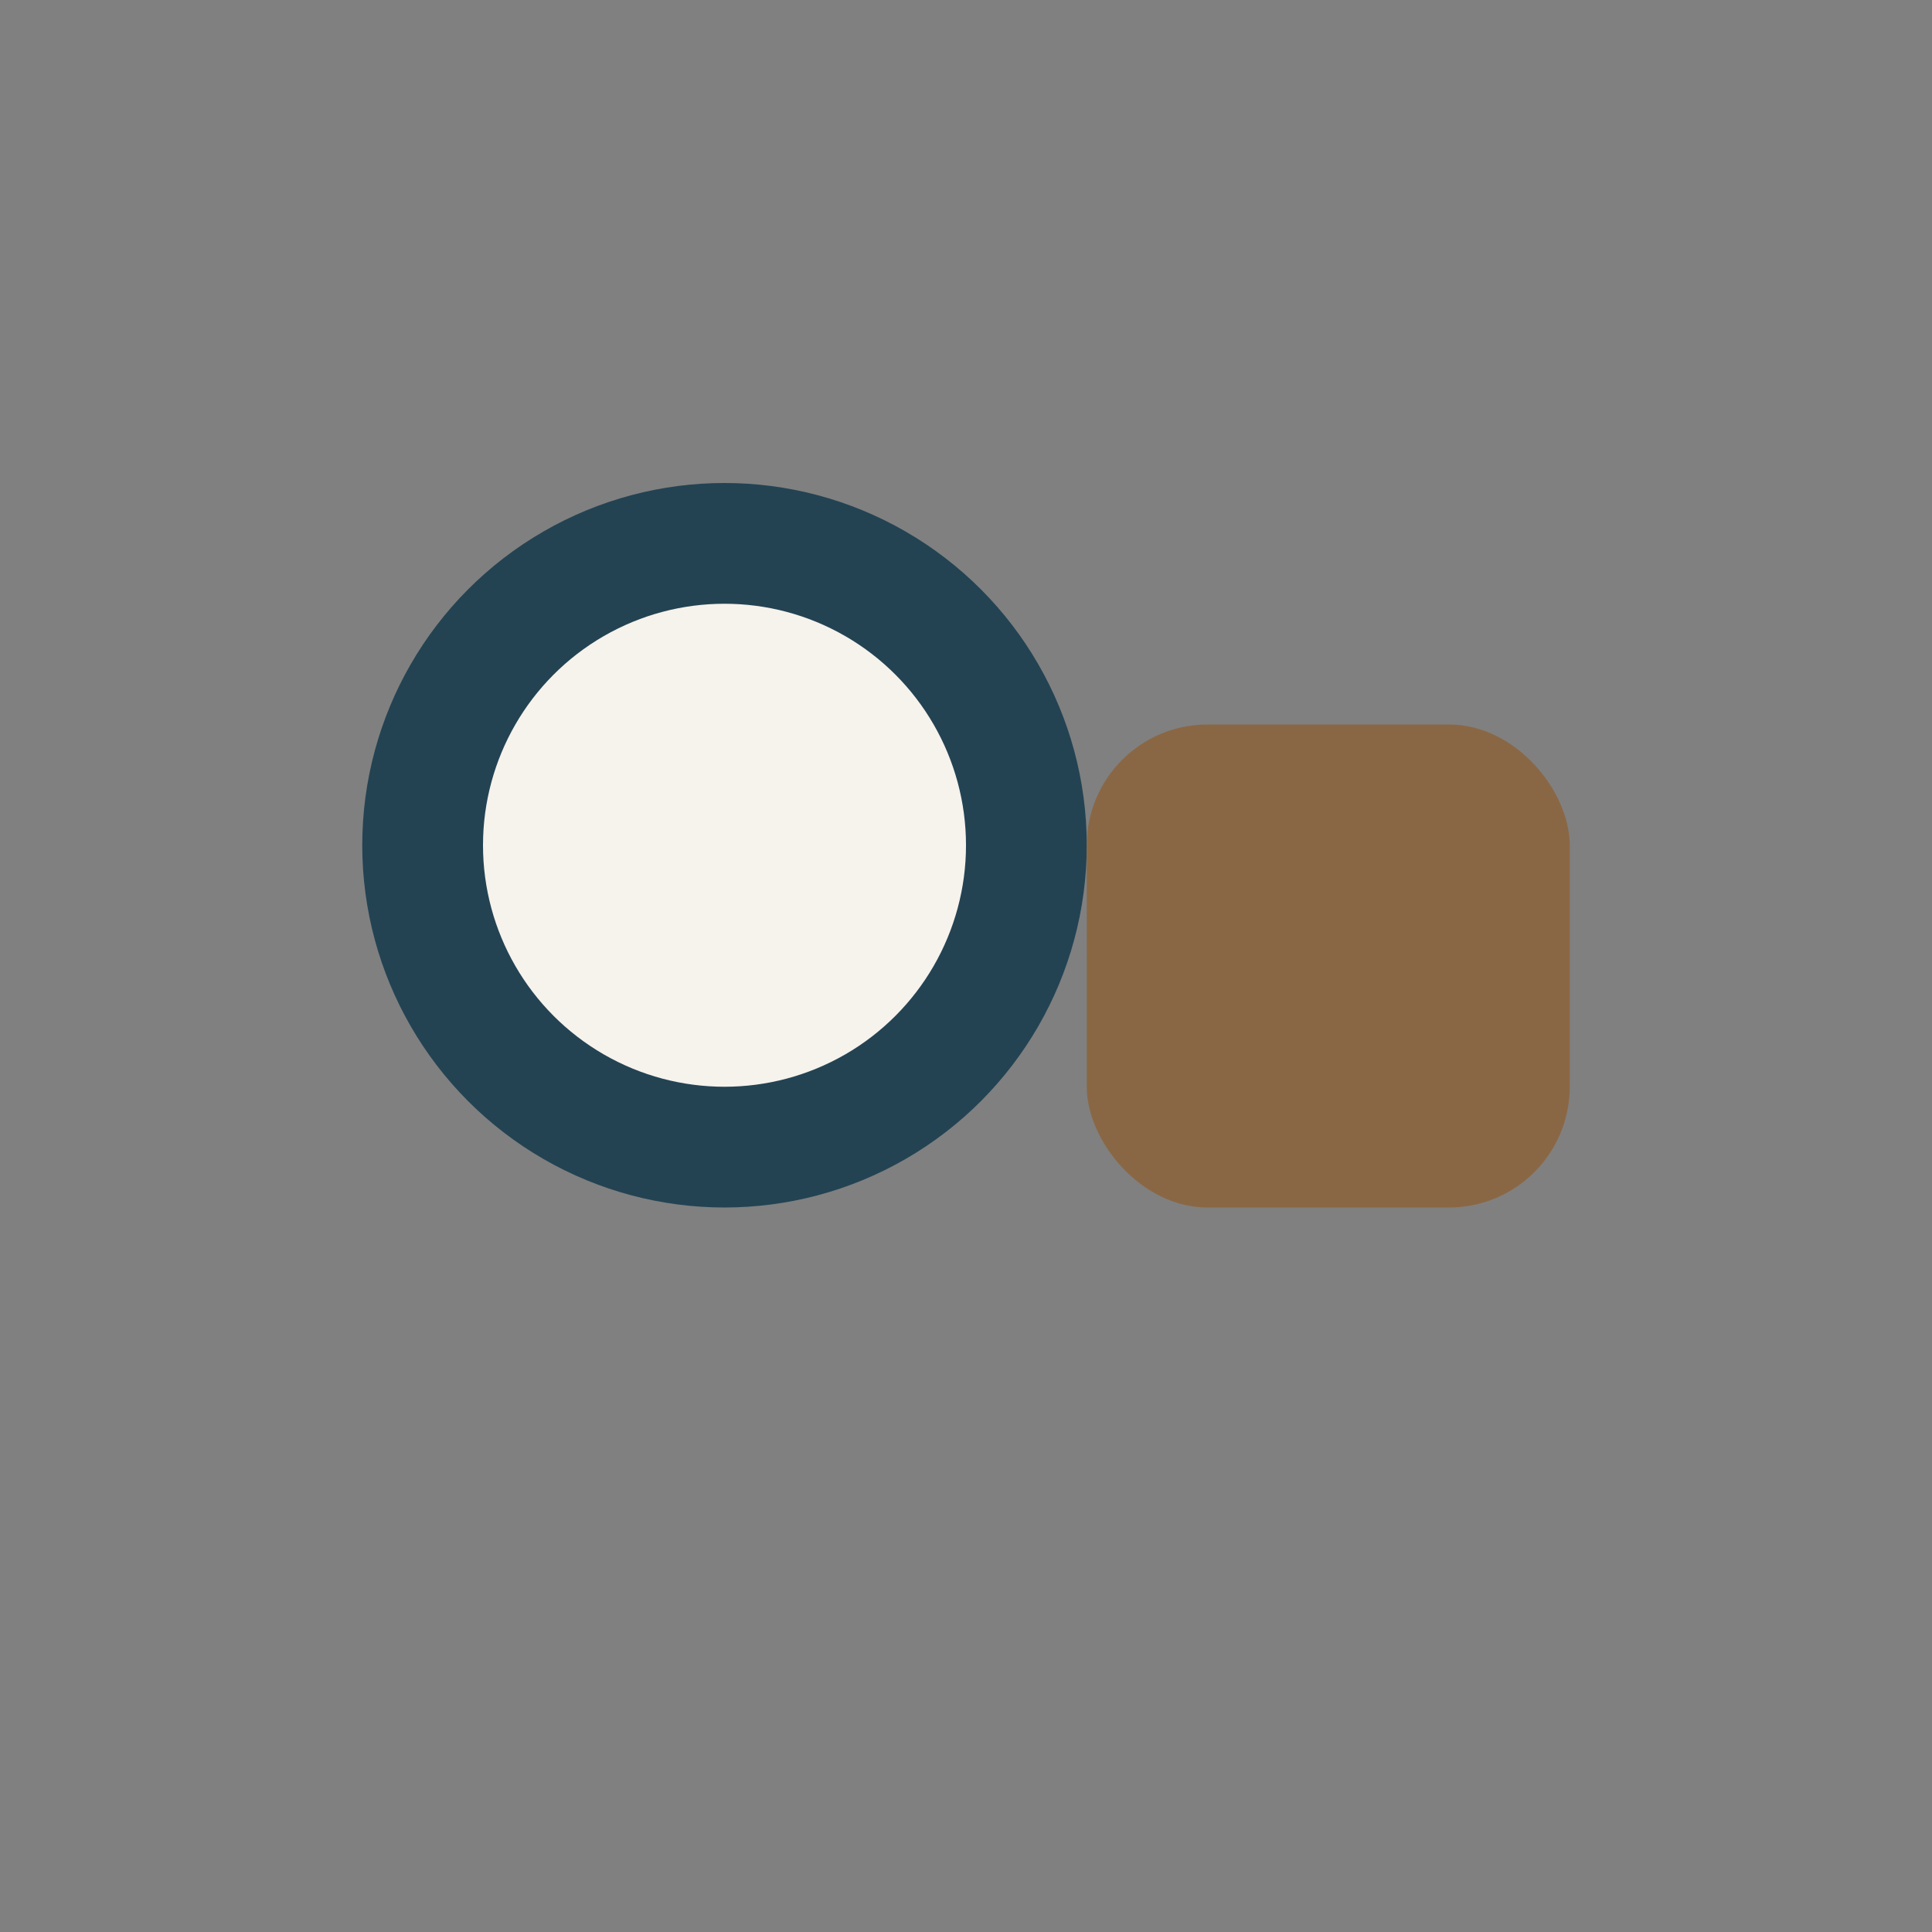
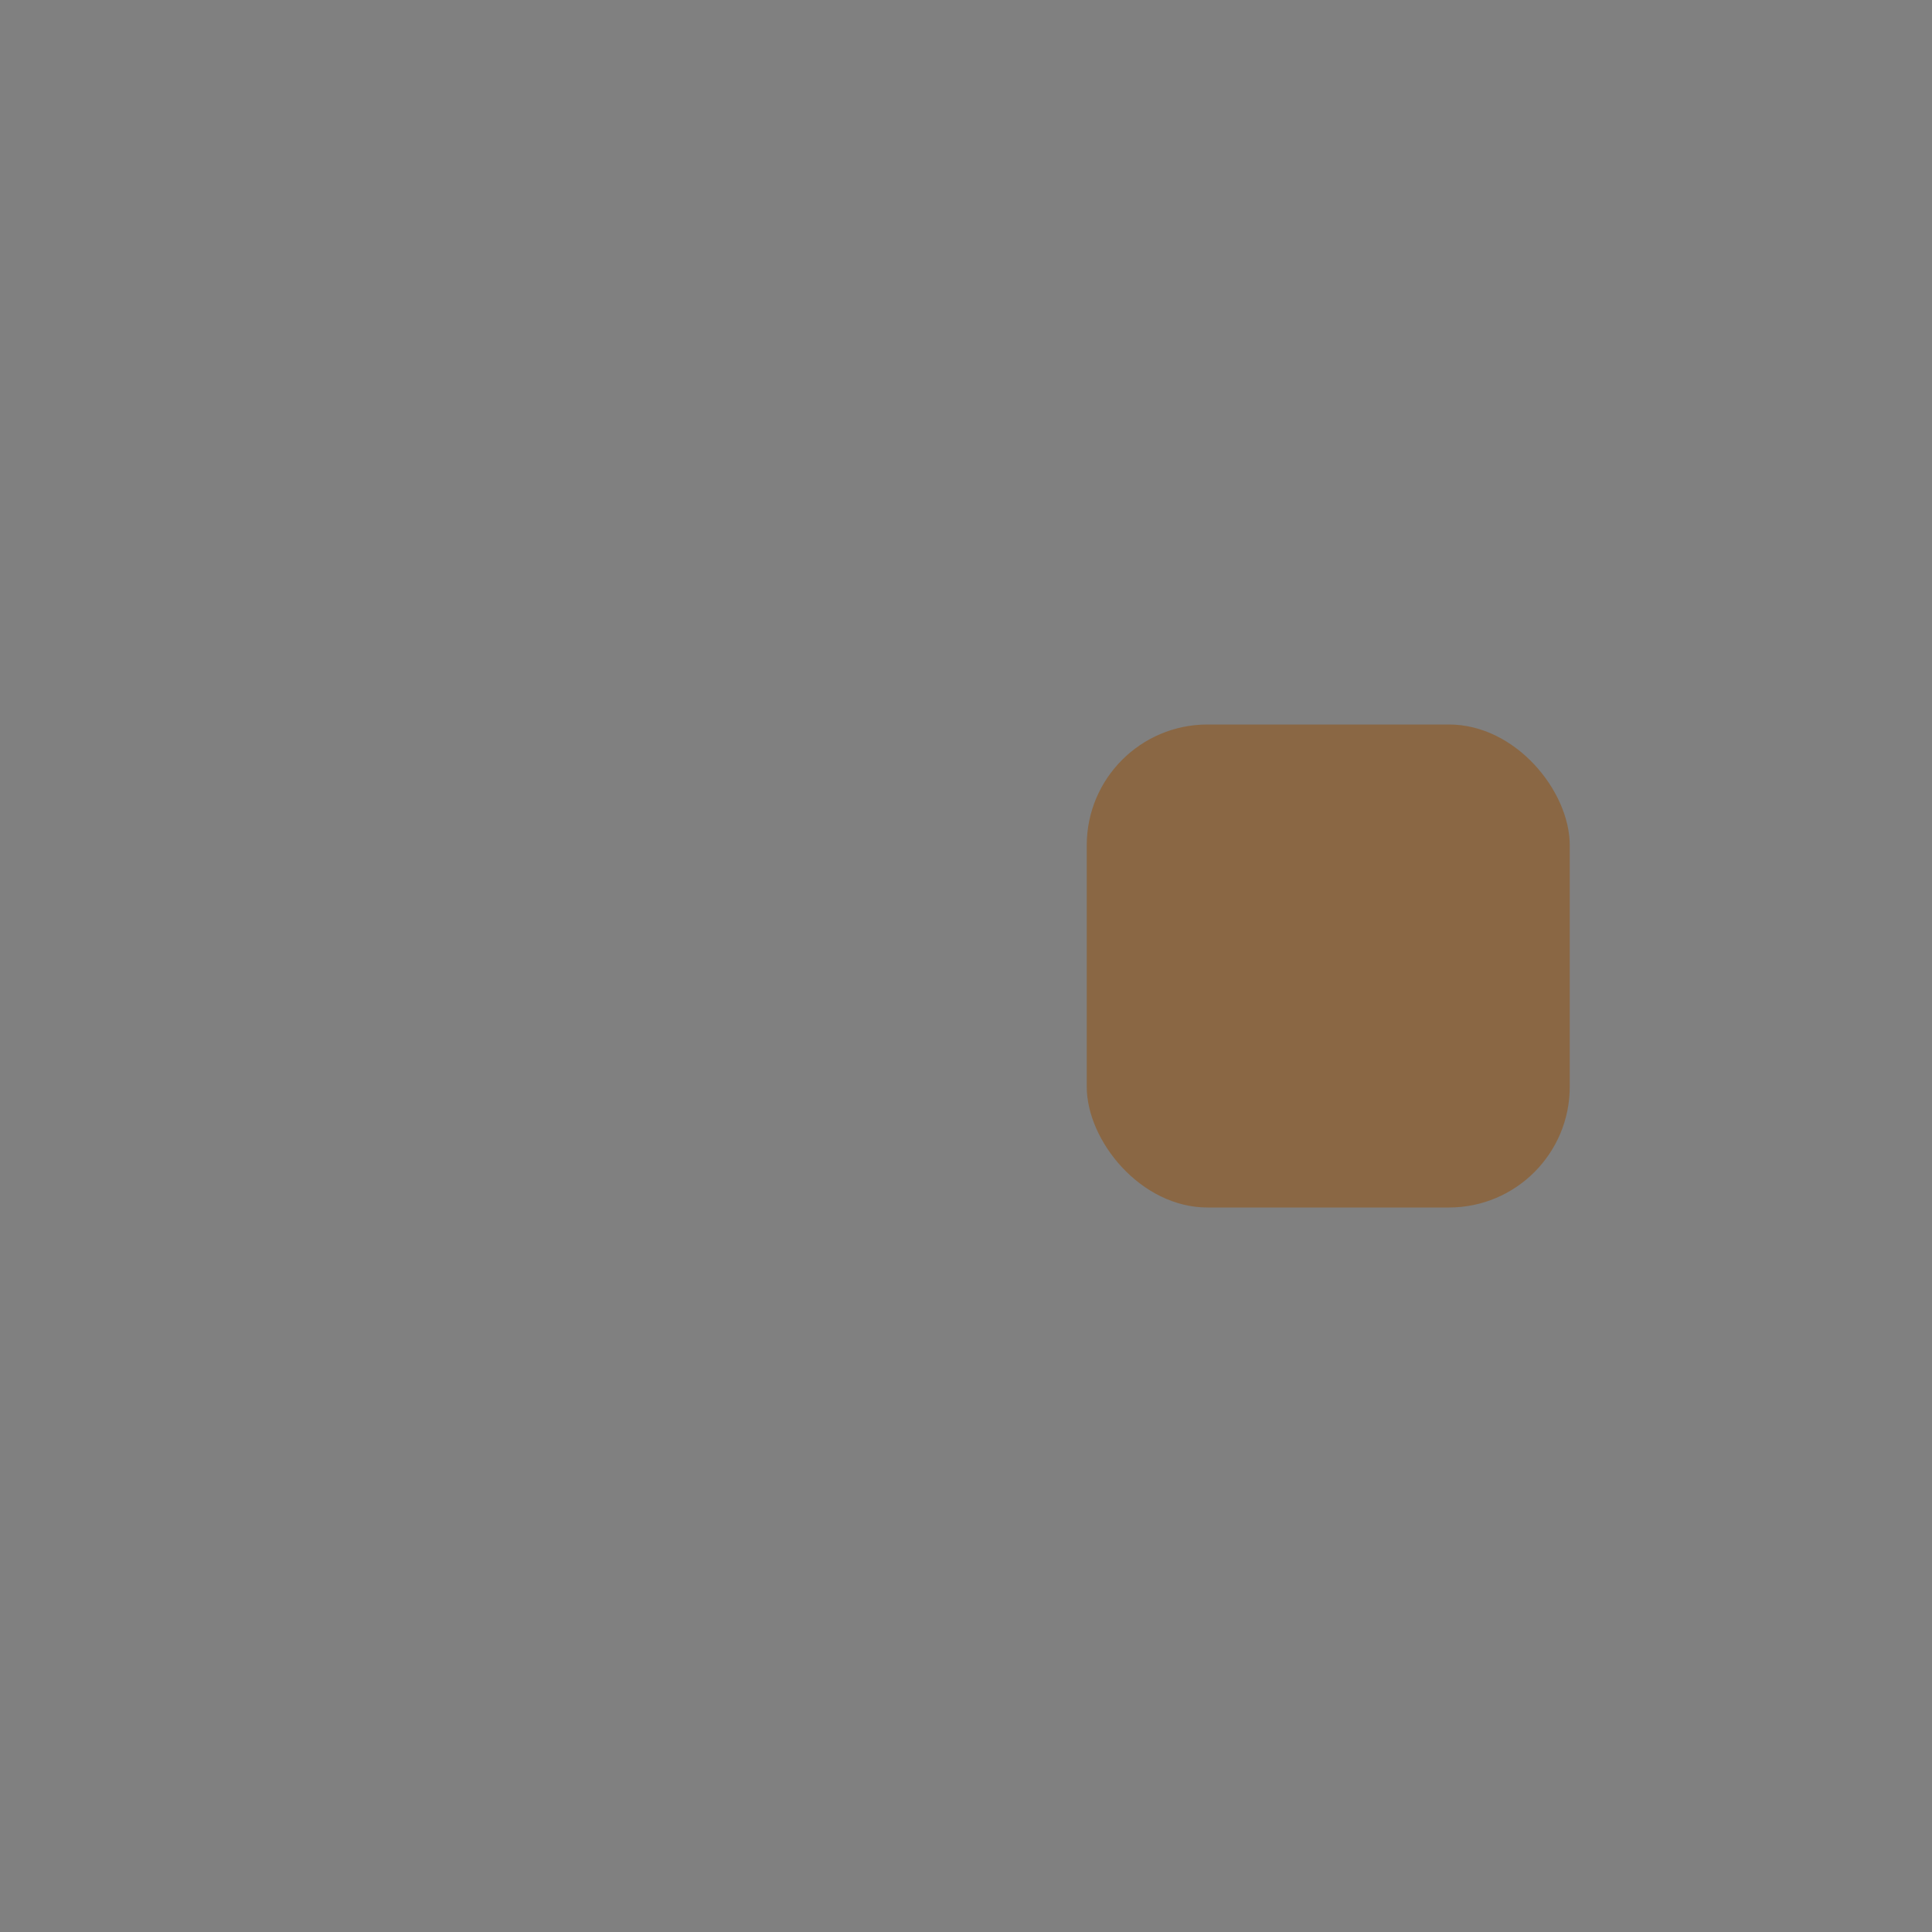
<svg xmlns="http://www.w3.org/2000/svg" width="32" height="32" viewBox="0 0 32 32">
  <rect x="0" y="0" width="32" height="32" fill="#808080" stroke="none" />
-   <circle cx="12" cy="14" r="5" fill="#F6F2EC" stroke="#234353" stroke-width="2" />
  <rect x="18" y="12" width="8" height="8" rx="2" fill="#8A6744" />
</svg>